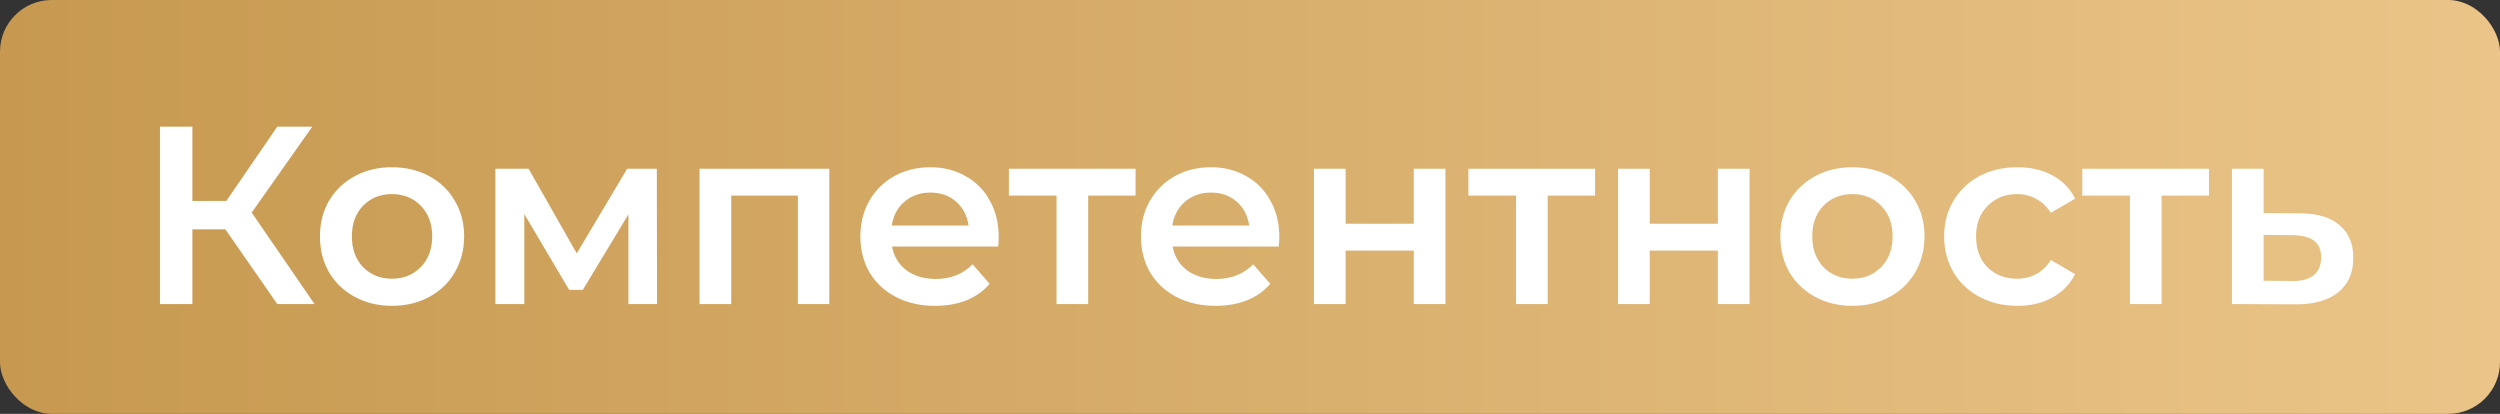
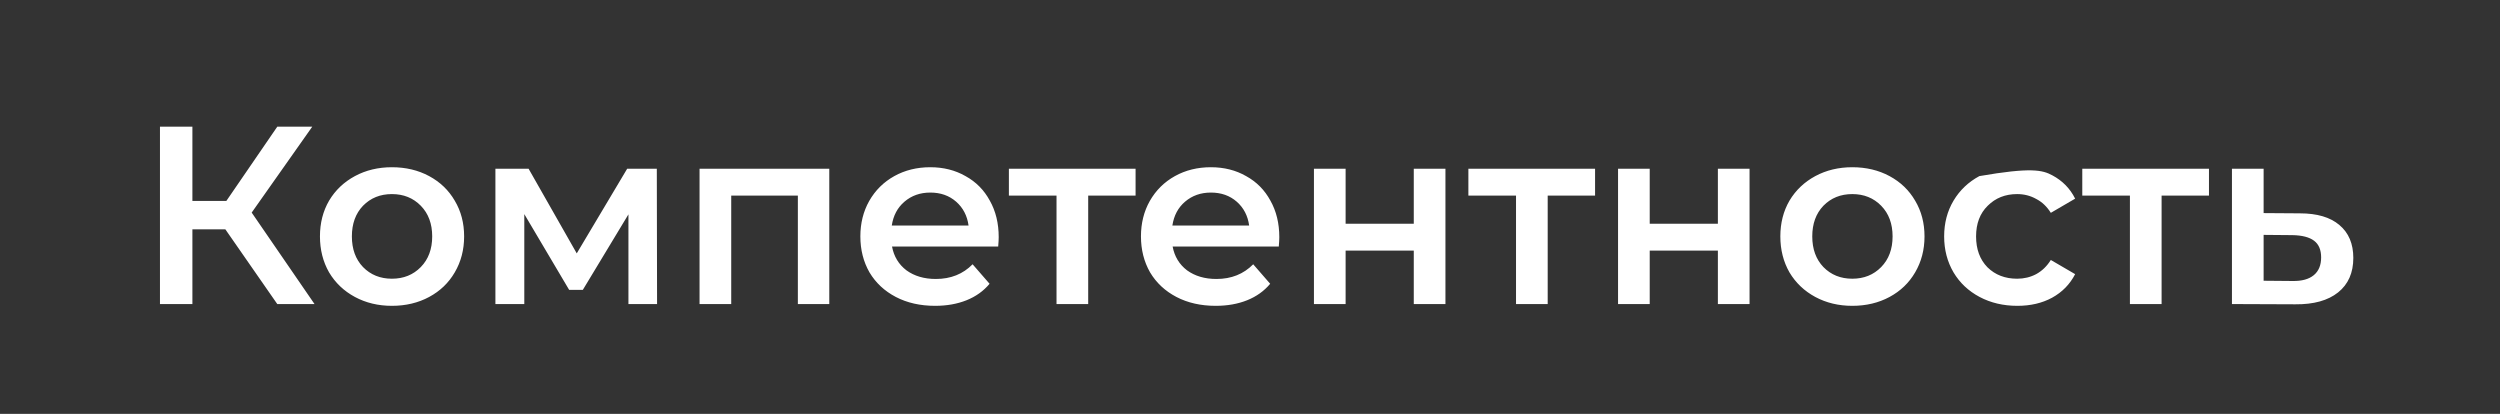
<svg xmlns="http://www.w3.org/2000/svg" width="1184" height="196" viewBox="0 0 1184 196" fill="none">
  <rect x="0" y="0" width="1184" height="196" fill="#333333" stroke="none" />
-   <rect width="1184" height="196" rx="24.5" fill="url(#paint0_linear_210_250)" />
-   <path d="M106.72 108.6H91.12V144H75.76V60H91.12V95.16H107.2L131.32 60H147.88L119.2 100.68L148.96 144H131.32L106.72 108.6ZM185.609 144.84C179.129 144.84 173.289 143.44 168.089 140.64C162.889 137.84 158.809 133.96 155.849 129C152.969 123.96 151.529 118.28 151.529 111.96C151.529 105.64 152.969 100 155.849 95.04C158.809 90.08 162.889 86.2 168.089 83.4C173.289 80.6 179.129 79.2 185.609 79.2C192.169 79.2 198.049 80.6 203.249 83.4C208.449 86.2 212.489 90.08 215.369 95.04C218.329 100 219.809 105.64 219.809 111.96C219.809 118.28 218.329 123.96 215.369 129C212.489 133.96 208.449 137.84 203.249 140.64C198.049 143.44 192.169 144.84 185.609 144.84ZM185.609 132C191.129 132 195.689 130.16 199.289 126.48C202.889 122.8 204.689 117.96 204.689 111.96C204.689 105.96 202.889 101.12 199.289 97.44C195.689 93.76 191.129 91.92 185.609 91.92C180.089 91.92 175.529 93.76 171.929 97.44C168.409 101.12 166.649 105.96 166.649 111.96C166.649 117.96 168.409 122.8 171.929 126.48C175.529 130.16 180.089 132 185.609 132ZM297.627 144V101.52L276.027 137.28H269.547L248.307 101.4V144H234.627V79.92H250.347L273.147 120L297.027 79.92H311.067L311.187 144H297.627ZM392.747 79.92V144H377.867V92.64H346.307V144H331.307V79.92H392.747ZM472.986 112.32C472.986 113.36 472.906 114.84 472.746 116.76H422.466C423.346 121.48 425.626 125.24 429.306 128.04C433.066 130.76 437.706 132.12 443.226 132.12C450.266 132.12 456.066 129.8 460.626 125.16L468.666 134.4C465.786 137.84 462.146 140.44 457.746 142.2C453.346 143.96 448.386 144.84 442.866 144.84C435.826 144.84 429.626 143.44 424.266 140.64C418.906 137.84 414.746 133.96 411.786 129C408.906 123.96 407.466 118.28 407.466 111.96C407.466 105.72 408.866 100.12 411.666 95.16C414.546 90.12 418.506 86.2 423.546 83.4C428.586 80.6 434.266 79.2 440.586 79.2C446.826 79.2 452.386 80.6 457.266 83.4C462.226 86.12 466.066 90 468.786 95.04C471.586 100 472.986 105.76 472.986 112.32ZM440.586 91.2C435.786 91.2 431.706 92.64 428.346 95.52C425.066 98.32 423.066 102.08 422.346 106.8H458.706C458.066 102.16 456.106 98.4 452.826 95.52C449.546 92.64 445.466 91.2 440.586 91.2ZM537.809 92.64H515.369V144H500.369V92.64H477.809V79.92H537.809V92.64ZM605.877 112.32C605.877 113.36 605.797 114.84 605.637 116.76H555.357C556.237 121.48 558.517 125.24 562.197 128.04C565.957 130.76 570.597 132.12 576.117 132.12C583.157 132.12 588.957 129.8 593.517 125.16L601.557 134.4C598.677 137.84 595.037 140.44 590.637 142.2C586.237 143.96 581.277 144.84 575.757 144.84C568.717 144.84 562.517 143.44 557.157 140.64C551.797 137.84 547.637 133.96 544.677 129C541.797 123.96 540.357 118.28 540.357 111.96C540.357 105.72 541.757 100.12 544.557 95.16C547.437 90.12 551.397 86.2 556.437 83.4C561.477 80.6 567.157 79.2 573.477 79.2C579.717 79.2 585.277 80.6 590.157 83.4C595.117 86.12 598.957 90 601.677 95.04C604.477 100 605.877 105.76 605.877 112.32ZM573.477 91.2C568.677 91.2 564.597 92.64 561.237 95.52C557.957 98.32 555.957 102.08 555.237 106.8H591.597C590.957 102.16 588.997 98.4 585.717 95.52C582.437 92.64 578.357 91.2 573.477 91.2ZM622.283 79.92H637.283V105.96H669.563V79.92H684.563V144H669.563V118.68H637.283V144H622.283V79.92ZM755.426 92.64H732.986V144H717.986V92.64H695.426V79.92H755.426V92.64ZM766.307 79.92H781.307V105.96H813.587V79.92H828.587V144H813.587V118.68H781.307V144H766.307V79.92ZM877.249 144.84C870.769 144.84 864.929 143.44 859.729 140.64C854.529 137.84 850.449 133.96 847.489 129C844.609 123.96 843.169 118.28 843.169 111.96C843.169 105.64 844.609 100 847.489 95.04C850.449 90.08 854.529 86.2 859.729 83.4C864.929 80.6 870.769 79.2 877.249 79.2C883.809 79.2 889.689 80.6 894.889 83.4C900.089 86.2 904.129 90.08 907.009 95.04C909.969 100 911.449 105.64 911.449 111.96C911.449 118.28 909.969 123.96 907.009 129C904.129 133.96 900.089 137.84 894.889 140.64C889.689 143.44 883.809 144.84 877.249 144.84ZM877.249 132C882.769 132 887.329 130.16 890.929 126.48C894.529 122.8 896.329 117.96 896.329 111.96C896.329 105.96 894.529 101.12 890.929 97.44C887.329 93.76 882.769 91.92 877.249 91.92C871.729 91.92 867.169 93.76 863.569 97.44C860.049 101.12 858.289 105.96 858.289 111.96C858.289 117.96 860.049 122.8 863.569 126.48C867.169 130.16 871.729 132 877.249 132ZM955.428 144.84C948.788 144.84 942.828 143.44 937.548 140.64C932.268 137.84 928.148 133.96 925.188 129C922.228 123.96 920.748 118.28 920.748 111.96C920.748 105.64 922.228 100 925.188 95.04C928.148 90.08 932.228 86.2 937.428 83.4C942.708 80.6 948.708 79.2 955.428 79.2C961.748 79.2 967.268 80.48 971.988 83.04C976.788 85.6 980.388 89.28 982.788 94.08L971.268 100.8C969.428 97.84 967.108 95.64 964.308 94.2C961.588 92.68 958.588 91.92 955.308 91.92C949.708 91.92 945.068 93.76 941.388 97.44C937.708 101.04 935.868 105.88 935.868 111.96C935.868 118.04 937.668 122.92 941.268 126.6C944.948 130.2 949.628 132 955.308 132C958.588 132 961.588 131.28 964.308 129.84C967.108 128.32 969.428 126.08 971.268 123.12L982.788 129.84C980.308 134.64 976.668 138.36 971.868 141C967.148 143.56 961.668 144.84 955.428 144.84ZM1046.17 92.64H1023.73V144H1008.73V92.64H986.168V79.92H1046.17V92.64ZM1089.21 101.04C1097.37 101.04 1103.61 102.88 1107.93 106.56C1112.33 110.24 1114.53 115.44 1114.53 122.16C1114.53 129.2 1112.13 134.64 1107.33 138.48C1102.53 142.32 1095.77 144.2 1087.05 144.12L1057.05 144V79.92H1072.05V100.92L1089.21 101.04ZM1085.73 133.08C1090.13 133.16 1093.49 132.24 1095.81 130.32C1098.13 128.4 1099.29 125.6 1099.29 121.92C1099.29 118.32 1098.17 115.68 1095.93 114C1093.69 112.32 1090.29 111.44 1085.73 111.36L1072.05 111.24V132.96L1085.73 133.08Z" fill="white" />
+   <path d="M106.72 108.6H91.12V144H75.76V60H91.12V95.16H107.2L131.32 60H147.88L119.2 100.68L148.96 144H131.32L106.72 108.6ZM185.609 144.84C179.129 144.84 173.289 143.44 168.089 140.64C162.889 137.84 158.809 133.96 155.849 129C152.969 123.96 151.529 118.28 151.529 111.96C151.529 105.64 152.969 100 155.849 95.04C158.809 90.08 162.889 86.2 168.089 83.4C173.289 80.6 179.129 79.2 185.609 79.2C192.169 79.2 198.049 80.6 203.249 83.4C208.449 86.2 212.489 90.08 215.369 95.04C218.329 100 219.809 105.64 219.809 111.96C219.809 118.28 218.329 123.96 215.369 129C212.489 133.96 208.449 137.84 203.249 140.64C198.049 143.44 192.169 144.84 185.609 144.84ZM185.609 132C191.129 132 195.689 130.16 199.289 126.48C202.889 122.8 204.689 117.96 204.689 111.96C204.689 105.96 202.889 101.12 199.289 97.44C195.689 93.76 191.129 91.92 185.609 91.92C180.089 91.92 175.529 93.76 171.929 97.44C168.409 101.12 166.649 105.96 166.649 111.96C166.649 117.96 168.409 122.8 171.929 126.48C175.529 130.16 180.089 132 185.609 132ZM297.627 144V101.52L276.027 137.28H269.547L248.307 101.4V144H234.627V79.92H250.347L273.147 120L297.027 79.92H311.067L311.187 144H297.627ZM392.747 79.92V144H377.867V92.64H346.307V144H331.307V79.92H392.747ZM472.986 112.32C472.986 113.36 472.906 114.84 472.746 116.76H422.466C423.346 121.48 425.626 125.24 429.306 128.04C433.066 130.76 437.706 132.12 443.226 132.12C450.266 132.12 456.066 129.8 460.626 125.16L468.666 134.4C465.786 137.84 462.146 140.44 457.746 142.2C453.346 143.96 448.386 144.84 442.866 144.84C435.826 144.84 429.626 143.44 424.266 140.64C418.906 137.84 414.746 133.96 411.786 129C408.906 123.96 407.466 118.28 407.466 111.96C407.466 105.72 408.866 100.12 411.666 95.16C414.546 90.12 418.506 86.2 423.546 83.4C428.586 80.6 434.266 79.2 440.586 79.2C446.826 79.2 452.386 80.6 457.266 83.4C462.226 86.12 466.066 90 468.786 95.04C471.586 100 472.986 105.76 472.986 112.32ZM440.586 91.2C435.786 91.2 431.706 92.64 428.346 95.52C425.066 98.32 423.066 102.08 422.346 106.8H458.706C458.066 102.16 456.106 98.4 452.826 95.52C449.546 92.64 445.466 91.2 440.586 91.2ZM537.809 92.64H515.369V144H500.369V92.64H477.809V79.92H537.809V92.64ZM605.877 112.32C605.877 113.36 605.797 114.84 605.637 116.76H555.357C556.237 121.48 558.517 125.24 562.197 128.04C565.957 130.76 570.597 132.12 576.117 132.12C583.157 132.12 588.957 129.8 593.517 125.16L601.557 134.4C598.677 137.84 595.037 140.44 590.637 142.2C586.237 143.96 581.277 144.84 575.757 144.84C568.717 144.84 562.517 143.44 557.157 140.64C551.797 137.84 547.637 133.96 544.677 129C541.797 123.96 540.357 118.28 540.357 111.96C540.357 105.72 541.757 100.12 544.557 95.16C547.437 90.12 551.397 86.2 556.437 83.4C561.477 80.6 567.157 79.2 573.477 79.2C579.717 79.2 585.277 80.6 590.157 83.4C595.117 86.12 598.957 90 601.677 95.04C604.477 100 605.877 105.76 605.877 112.32ZM573.477 91.2C568.677 91.2 564.597 92.64 561.237 95.52C557.957 98.32 555.957 102.08 555.237 106.8H591.597C590.957 102.16 588.997 98.4 585.717 95.52C582.437 92.64 578.357 91.2 573.477 91.2ZM622.283 79.92H637.283V105.96H669.563V79.92H684.563V144H669.563V118.68H637.283V144H622.283V79.92ZM755.426 92.64H732.986V144H717.986V92.64H695.426V79.92H755.426V92.64ZM766.307 79.92H781.307V105.96H813.587V79.92H828.587V144H813.587V118.68H781.307V144H766.307V79.92ZM877.249 144.84C870.769 144.84 864.929 143.44 859.729 140.64C854.529 137.84 850.449 133.96 847.489 129C844.609 123.96 843.169 118.28 843.169 111.96C843.169 105.64 844.609 100 847.489 95.04C850.449 90.08 854.529 86.2 859.729 83.4C864.929 80.6 870.769 79.2 877.249 79.2C883.809 79.2 889.689 80.6 894.889 83.4C900.089 86.2 904.129 90.08 907.009 95.04C909.969 100 911.449 105.64 911.449 111.96C911.449 118.28 909.969 123.96 907.009 129C904.129 133.96 900.089 137.84 894.889 140.64C889.689 143.44 883.809 144.84 877.249 144.84ZM877.249 132C882.769 132 887.329 130.16 890.929 126.48C894.529 122.8 896.329 117.96 896.329 111.96C896.329 105.96 894.529 101.12 890.929 97.44C887.329 93.76 882.769 91.92 877.249 91.92C871.729 91.92 867.169 93.76 863.569 97.44C860.049 101.12 858.289 105.96 858.289 111.96C858.289 117.96 860.049 122.8 863.569 126.48C867.169 130.16 871.729 132 877.249 132ZM955.428 144.84C948.788 144.84 942.828 143.44 937.548 140.64C932.268 137.84 928.148 133.96 925.188 129C922.228 123.96 920.748 118.28 920.748 111.96C920.748 105.64 922.228 100 925.188 95.04C928.148 90.08 932.228 86.2 937.428 83.4C961.748 79.2 967.268 80.48 971.988 83.04C976.788 85.6 980.388 89.28 982.788 94.08L971.268 100.8C969.428 97.84 967.108 95.64 964.308 94.2C961.588 92.68 958.588 91.92 955.308 91.92C949.708 91.92 945.068 93.76 941.388 97.44C937.708 101.04 935.868 105.88 935.868 111.96C935.868 118.04 937.668 122.92 941.268 126.6C944.948 130.2 949.628 132 955.308 132C958.588 132 961.588 131.28 964.308 129.84C967.108 128.32 969.428 126.08 971.268 123.12L982.788 129.84C980.308 134.64 976.668 138.36 971.868 141C967.148 143.56 961.668 144.84 955.428 144.84ZM1046.17 92.64H1023.73V144H1008.73V92.64H986.168V79.92H1046.17V92.64ZM1089.21 101.04C1097.37 101.04 1103.61 102.88 1107.93 106.56C1112.33 110.24 1114.53 115.44 1114.53 122.16C1114.53 129.2 1112.13 134.64 1107.33 138.48C1102.53 142.32 1095.77 144.2 1087.05 144.12L1057.05 144V79.92H1072.05V100.92L1089.21 101.04ZM1085.73 133.08C1090.13 133.16 1093.49 132.24 1095.81 130.32C1098.13 128.4 1099.29 125.6 1099.29 121.92C1099.29 118.32 1098.17 115.68 1095.93 114C1093.69 112.32 1090.29 111.44 1085.73 111.36L1072.05 111.24V132.96L1085.73 133.08Z" fill="white" />
  <defs>
    <linearGradient id="paint0_linear_210_250" x1="0" y1="98" x2="1184" y2="98" gradientUnits="userSpaceOnUse">
      <stop stop-color="#C79950" />
      <stop offset="1" stop-color="#EAC488" />
    </linearGradient>
  </defs>
</svg>